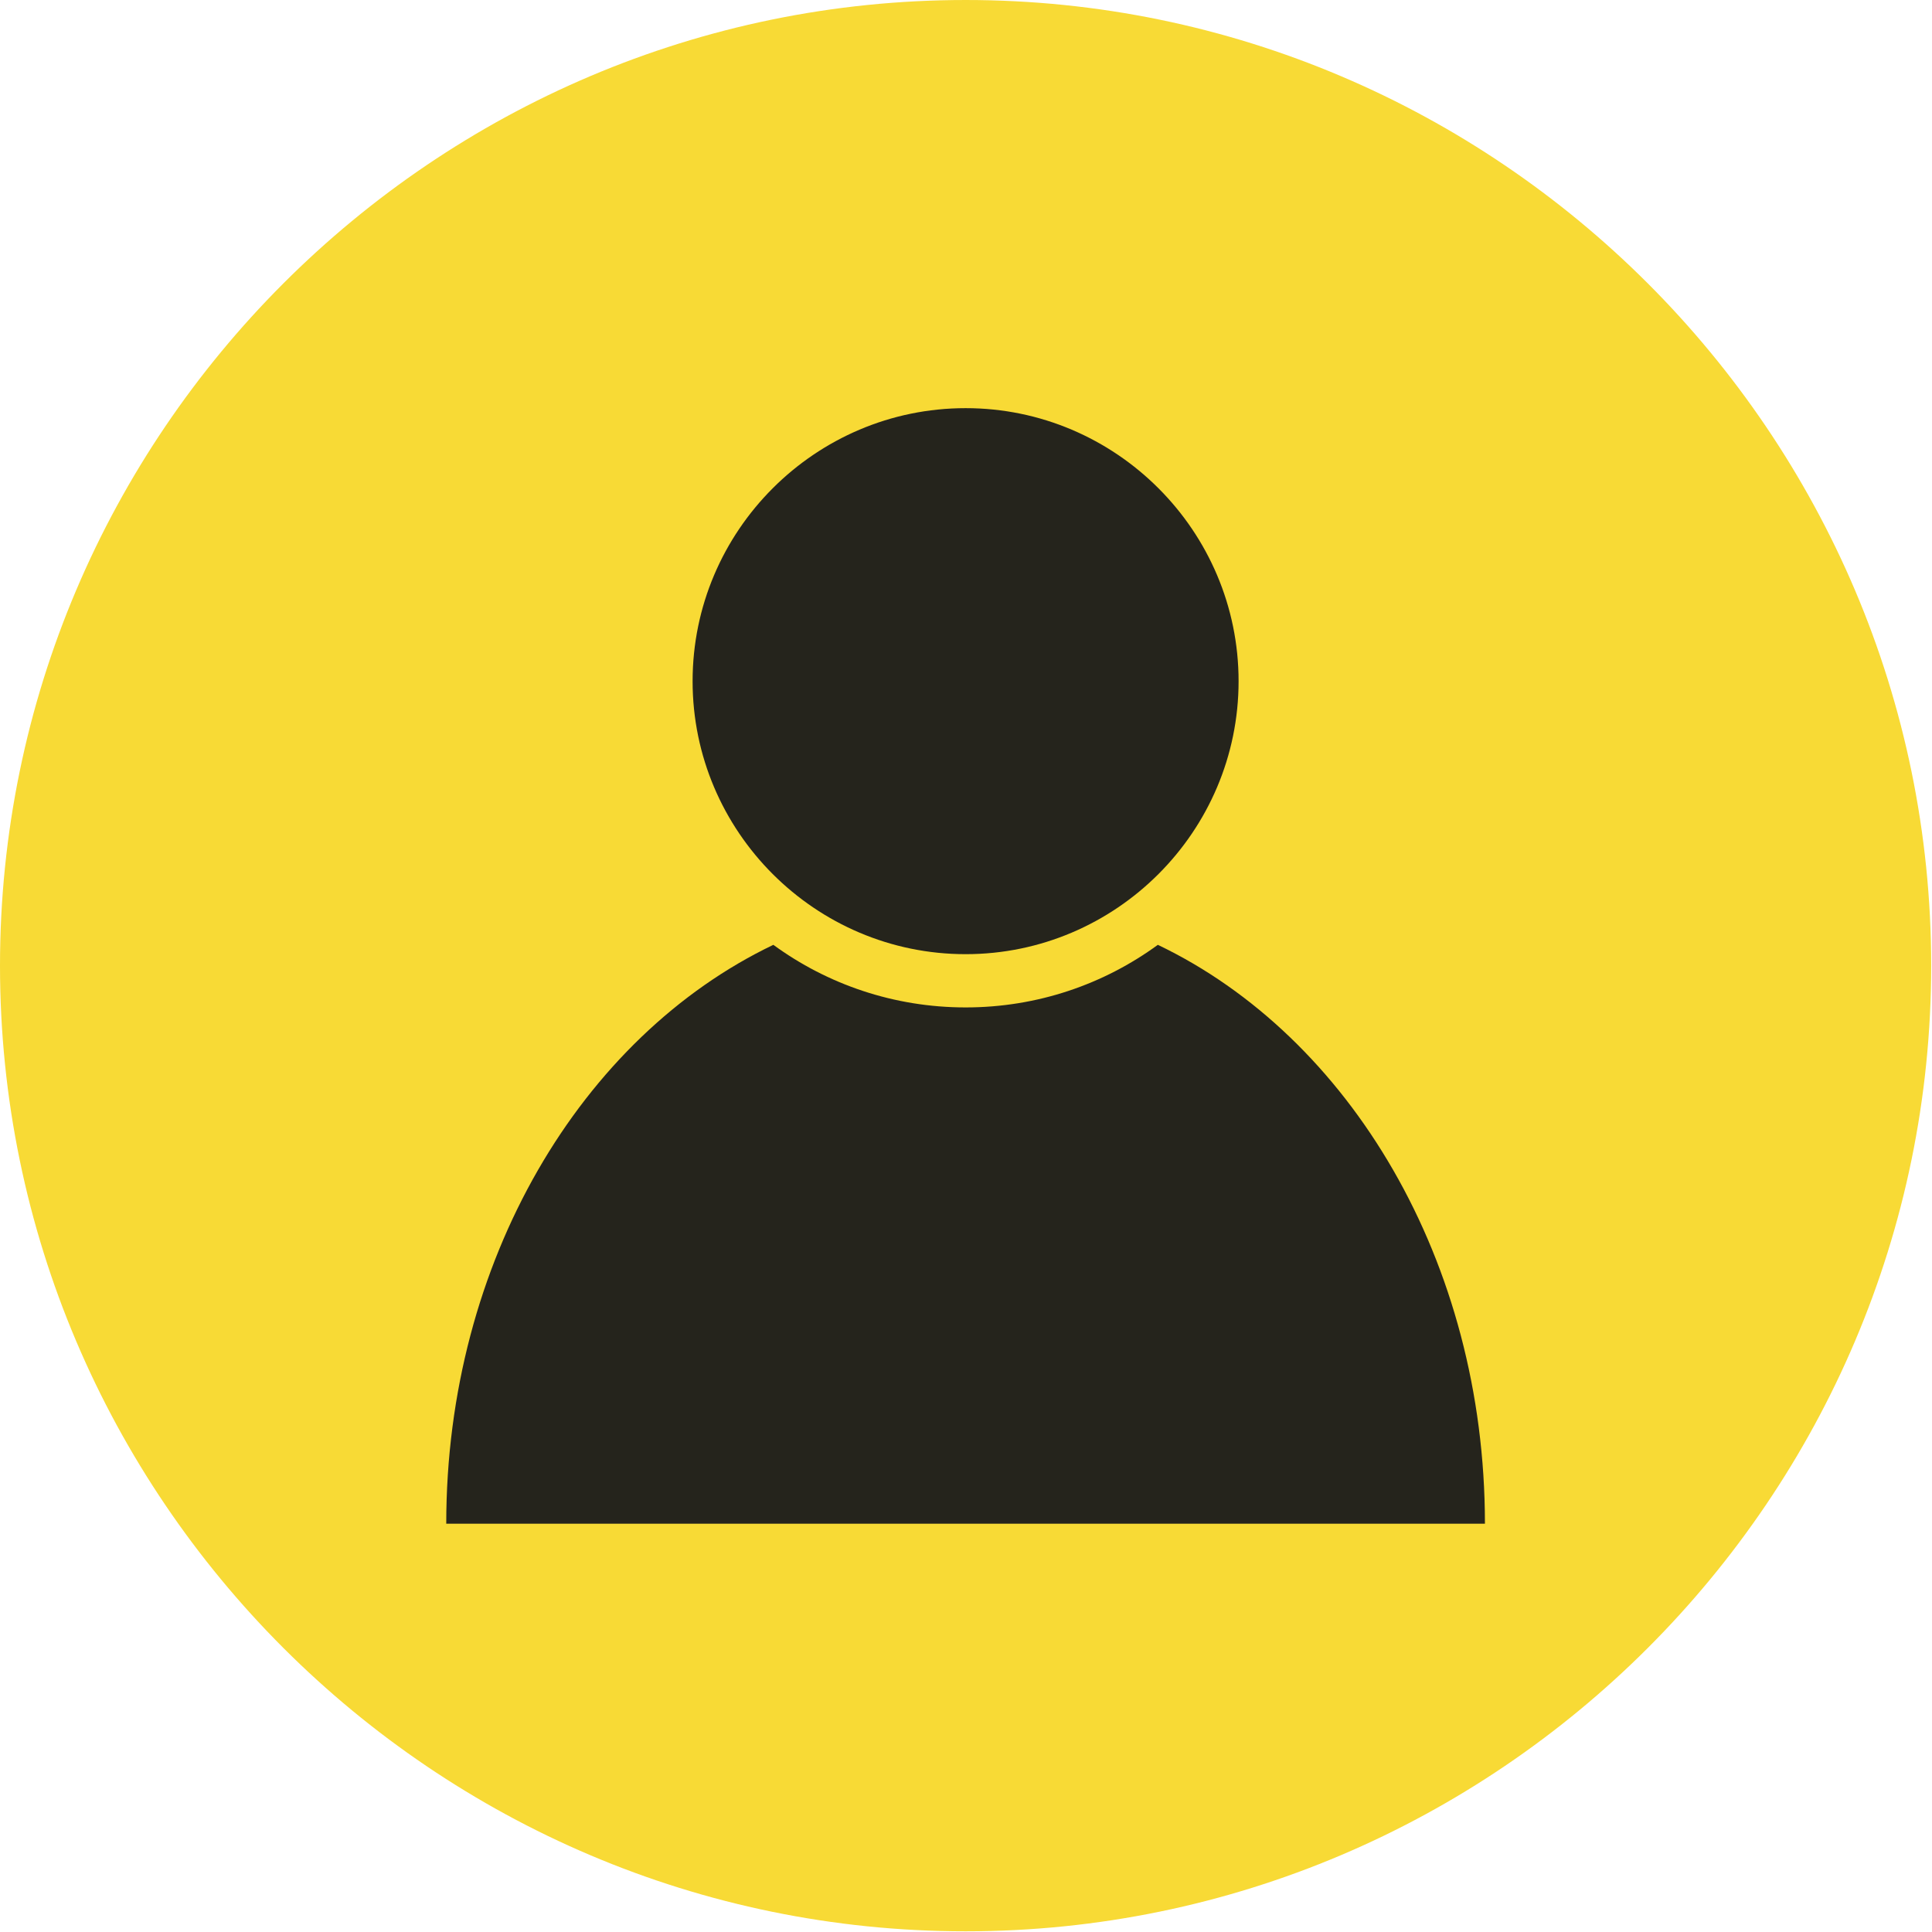
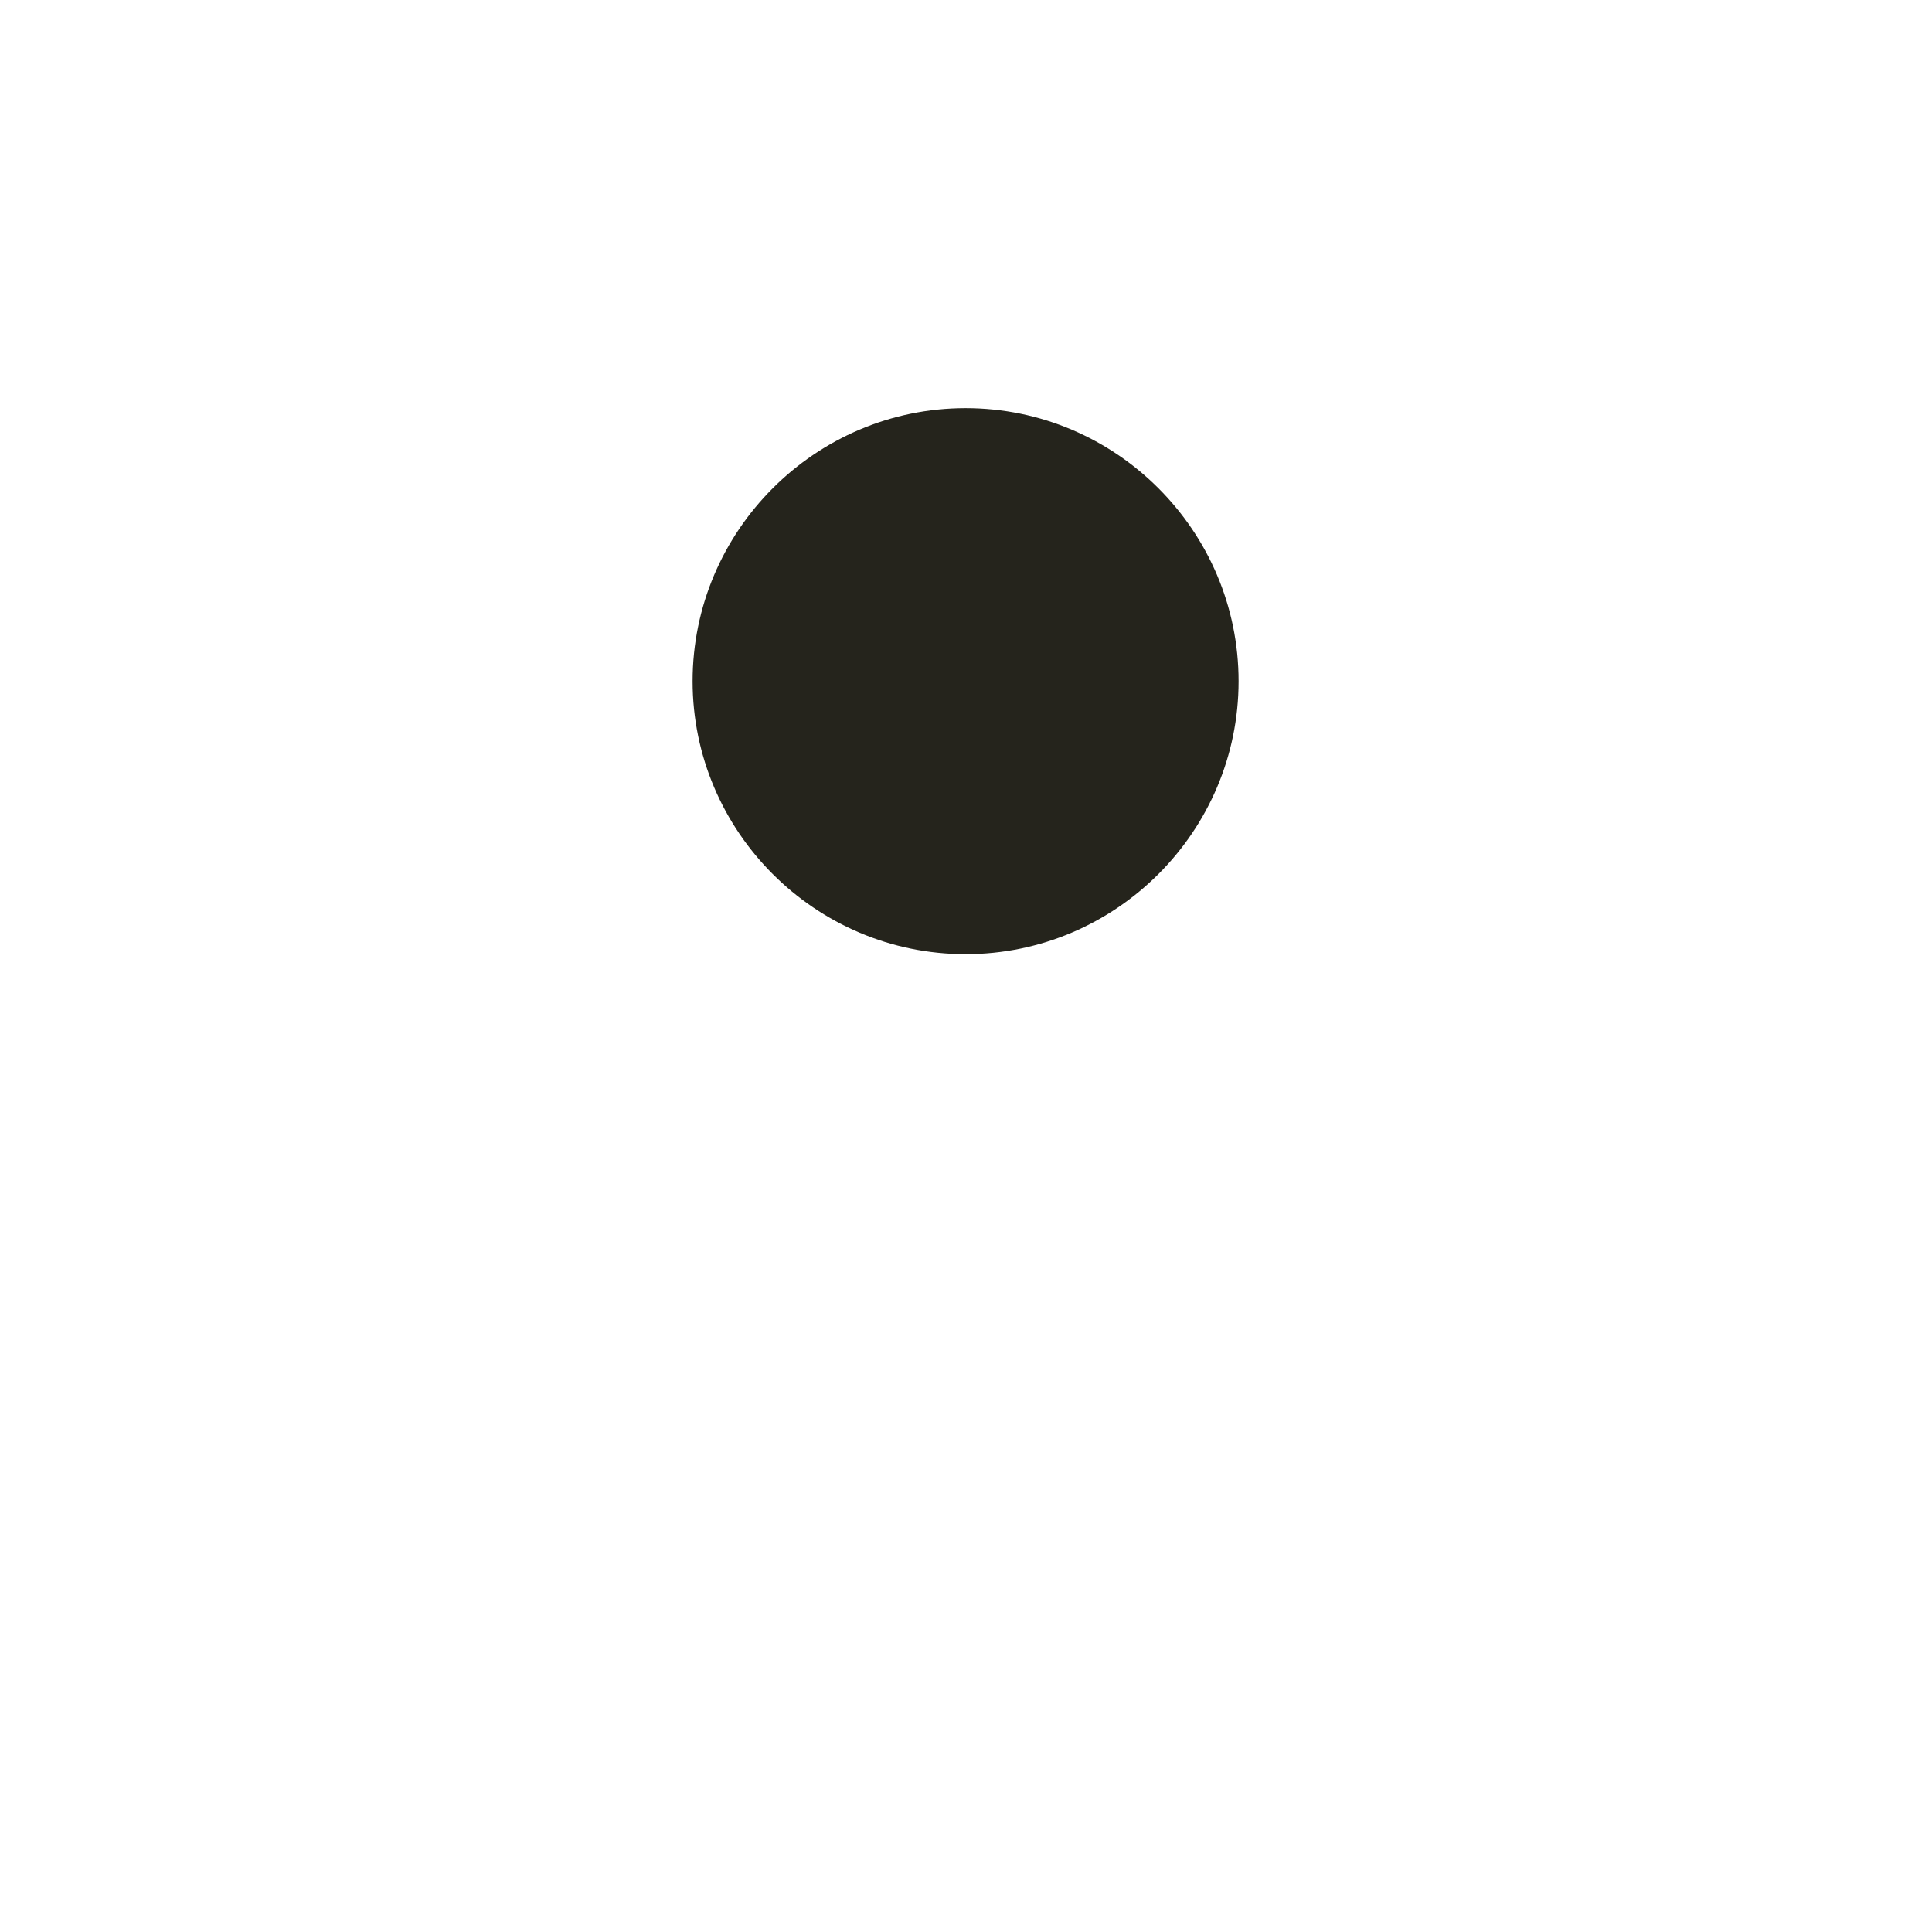
<svg xmlns="http://www.w3.org/2000/svg" width="100%" height="100%" viewBox="0 0 1577 1577" version="1.1" xml:space="preserve" style="fill-rule:evenodd;clip-rule:evenodd;stroke-linejoin:round;stroke-miterlimit:2;">
-   <path d="M788.209,1576.44c434.057,0 788.122,-354.062 788.122,-788.218c0,-434.063 -354.065,-788.219 -788.122,-788.219c-434.143,-0 -788.209,354.156 -788.209,788.219c0,434.156 354.066,788.218 788.209,788.218Z" style="fill:#f8da35;" />
-   <path d="M945.091,771.219c156.437,74.843 266.987,258.125 266.987,472.5l-847.825,-0c0,-214.375 110.553,-397.657 266.988,-472.5c44.028,32.156 98.328,51.094 156.968,51.094c58.644,-0 112.857,-18.938 156.882,-51.094Z" style="fill:#25241c;" />
  <path d="M788.209,778.844c122.688,-0 222.788,-100.125 222.788,-222.813c-0,-122.75 -100.1,-222.875 -222.788,-222.875c-122.775,0 -222.871,100.125 -222.871,222.875c-0,122.688 100.096,222.813 222.871,222.813Z" style="fill:#25241c;" />
</svg>